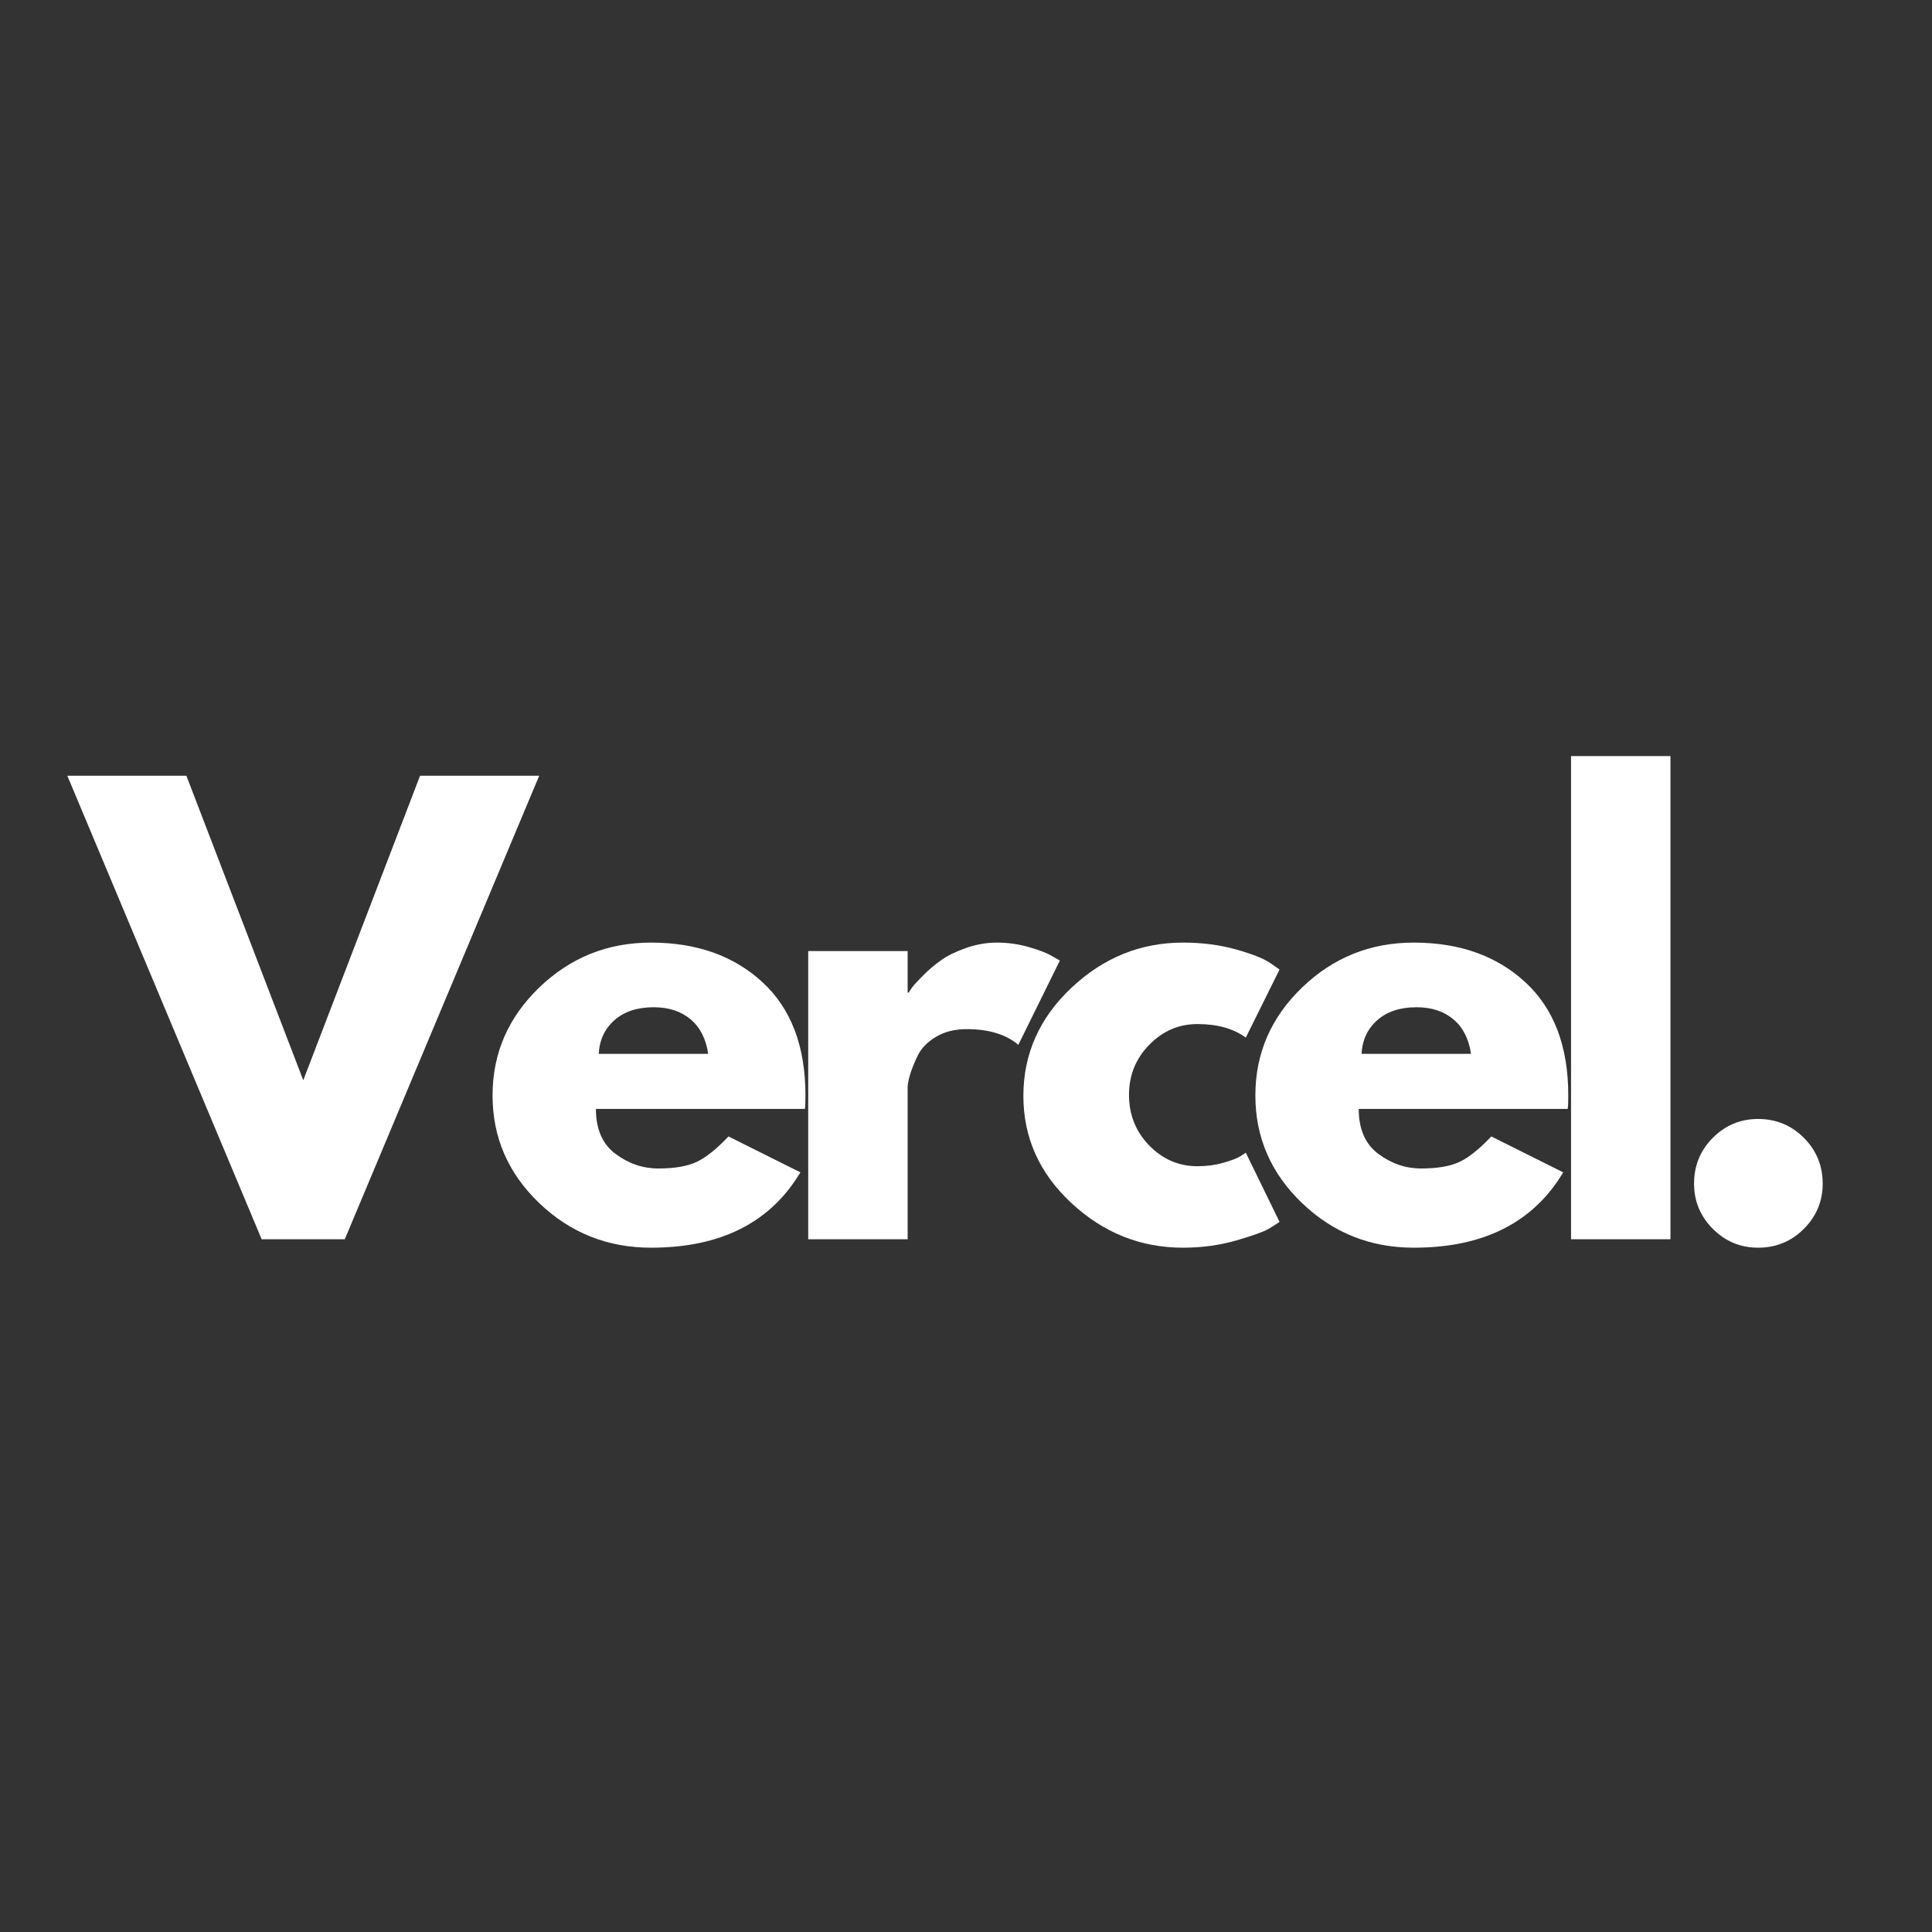
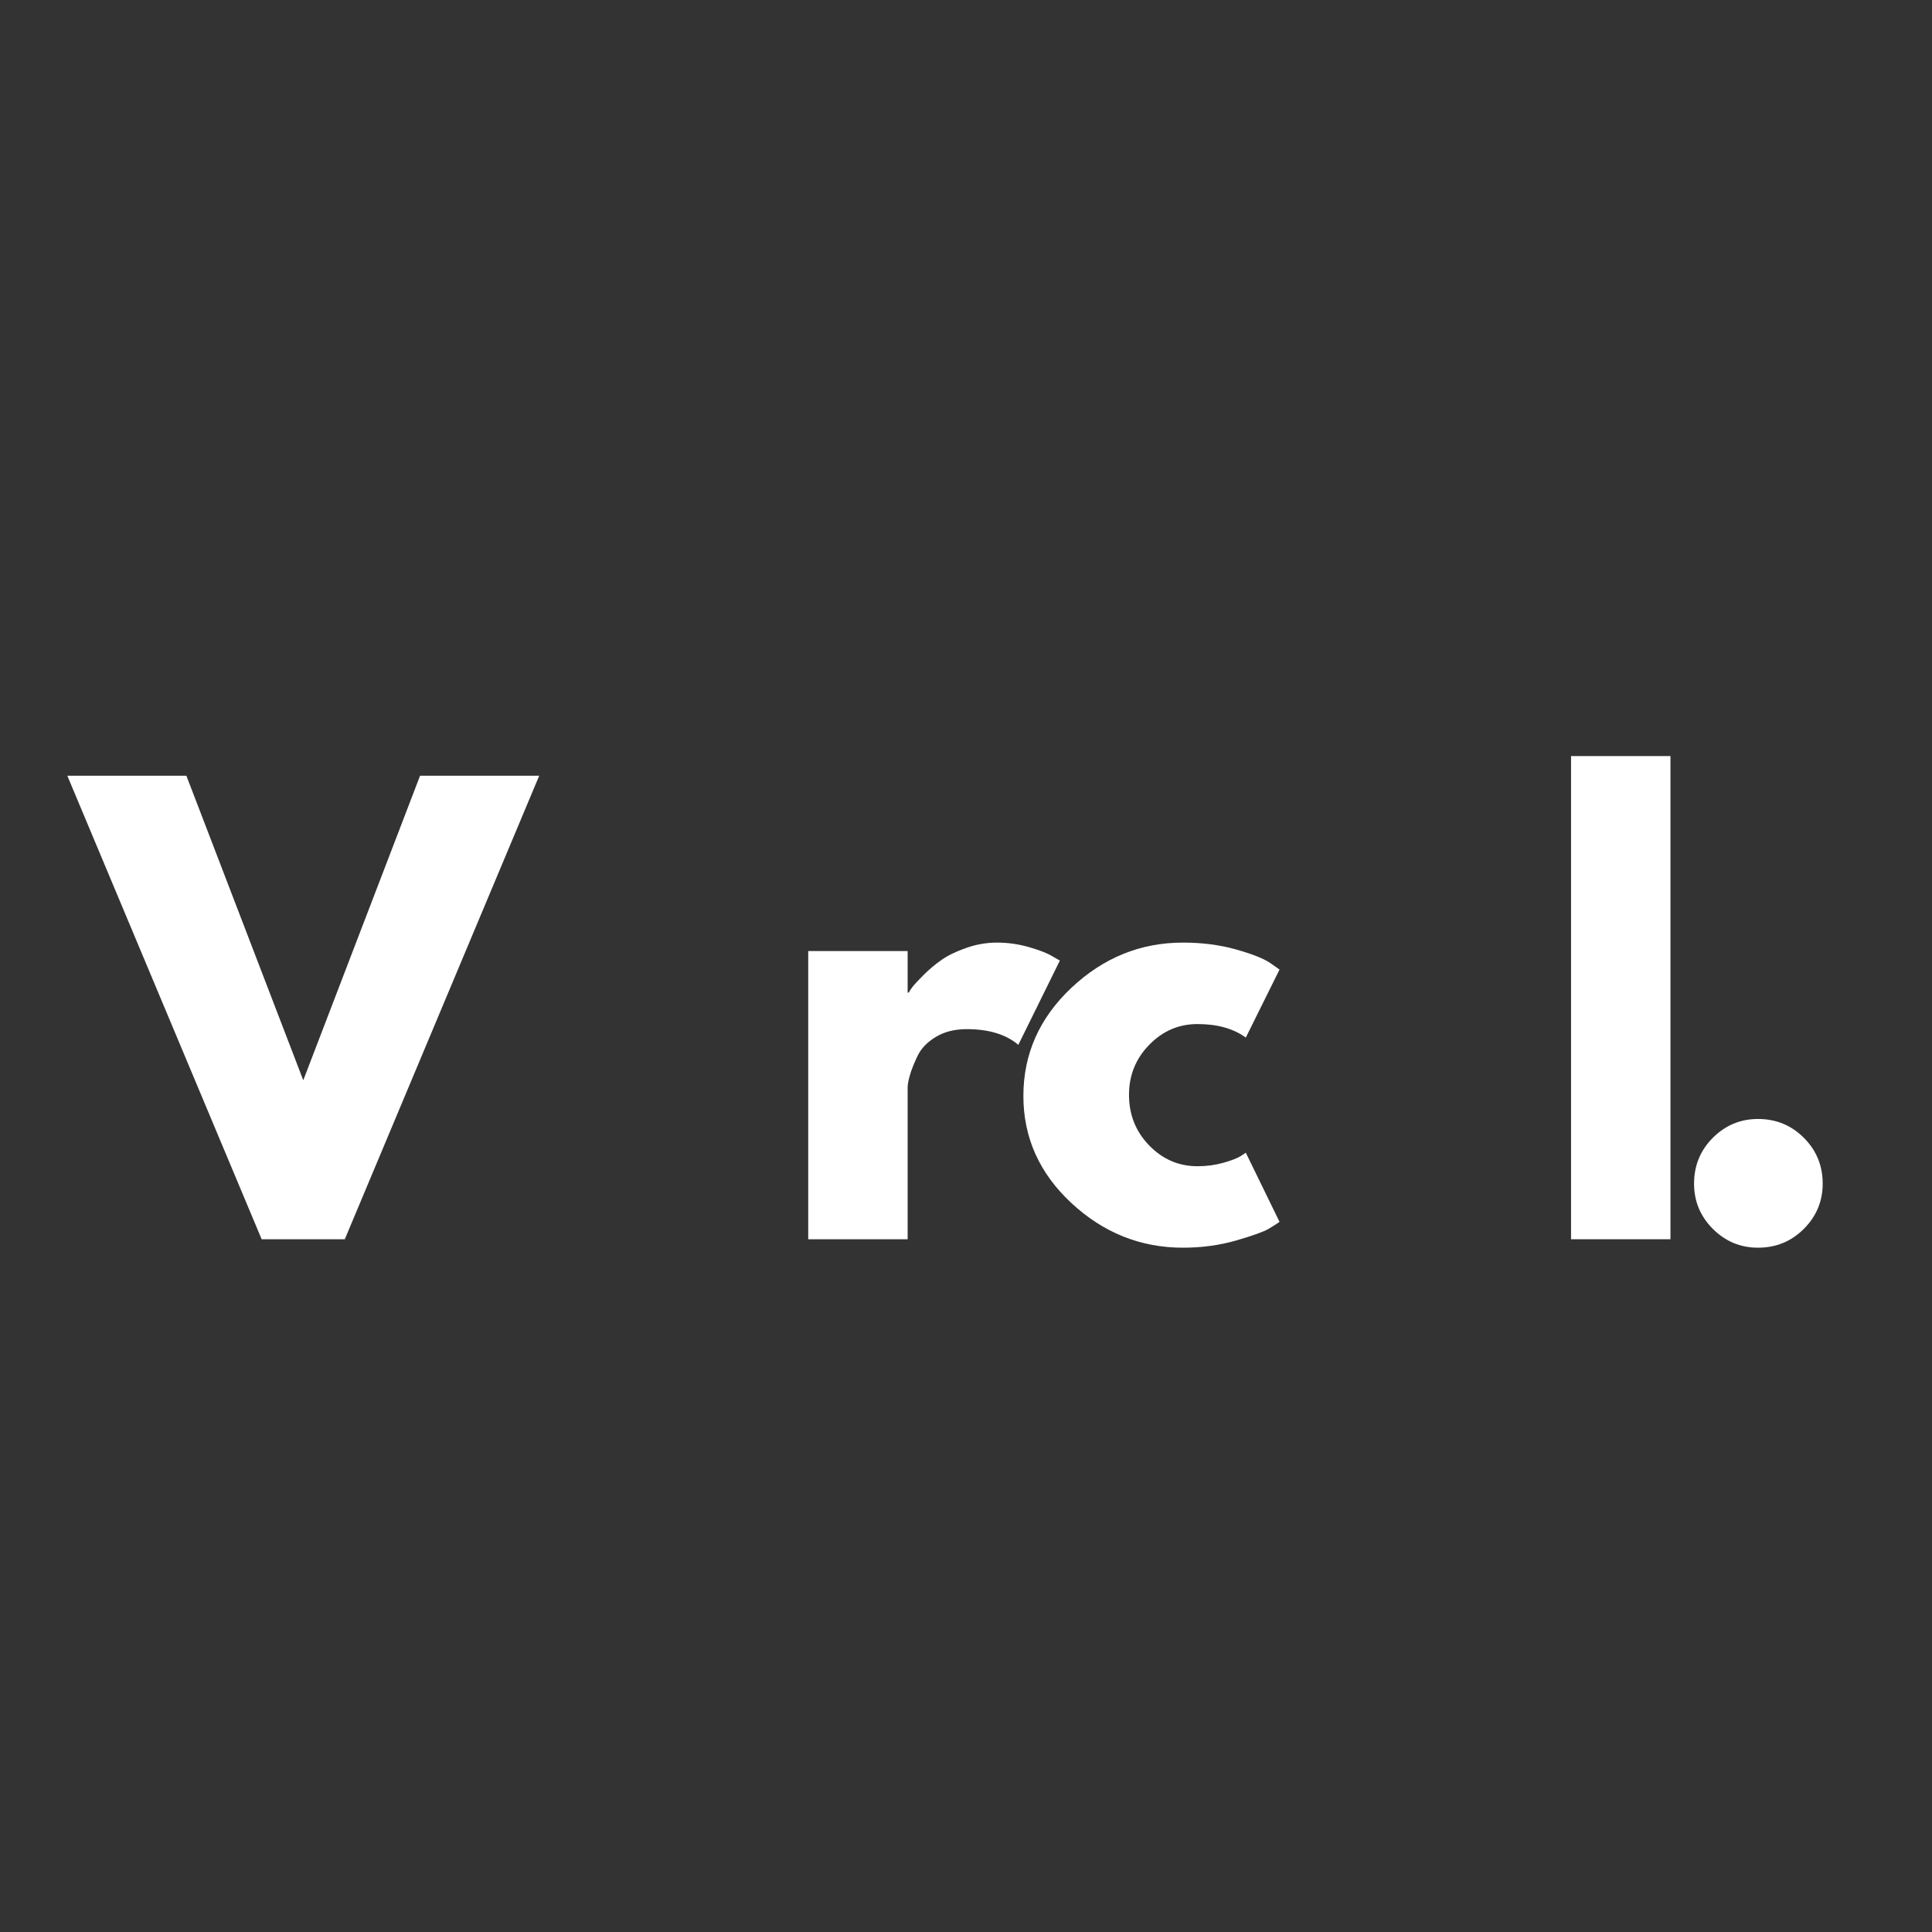
<svg xmlns="http://www.w3.org/2000/svg" width="500" zoomAndPan="magnify" viewBox="0 0 375 375" height="500" preserveAspectRatio="xMidYMid meet" version="1.0">
  <rect x="0" y="0" width="375" height="375" fill="#333333" stroke="none" />
  <defs>
    <g />
  </defs>
  <g fill="#ffffff" fill-opacity="1">
    <g transform="translate(16.114, 240.536)">
      <g>
        <path d="M 34.672 0 L -3.047 -89.969 L 20.062 -89.969 L 42.75 -30.859 L 65.422 -89.969 L 88.547 -89.969 L 50.812 0 Z M 34.672 0 " />
      </g>
    </g>
  </g>
  <g fill="#ffffff" fill-opacity="1">
    <g transform="translate(93.089, 240.536)">
      <g>
-         <path d="M 63.141 -25.297 L 22.578 -25.297 C 22.578 -21.367 23.848 -18.457 26.391 -16.562 C 28.93 -14.676 31.691 -13.734 34.672 -13.734 C 37.797 -13.734 40.266 -14.148 42.078 -14.984 C 43.898 -15.828 45.977 -17.484 48.312 -19.953 L 62.266 -12.984 C 56.453 -3.234 46.785 1.641 33.266 1.641 C 24.828 1.641 17.594 -1.25 11.562 -7.031 C 5.531 -12.812 2.516 -19.77 2.516 -27.906 C 2.516 -36.051 5.531 -43.031 11.562 -48.844 C 17.594 -54.664 24.828 -57.578 33.266 -57.578 C 42.129 -57.578 49.344 -55.016 54.906 -49.891 C 60.469 -44.766 63.25 -37.441 63.25 -27.922 C 63.25 -26.609 63.211 -25.734 63.141 -25.297 Z M 23.125 -35.984 L 44.375 -35.984 C 43.945 -38.891 42.805 -41.125 40.953 -42.688 C 39.098 -44.25 36.711 -45.031 33.797 -45.031 C 30.598 -45.031 28.055 -44.191 26.172 -42.516 C 24.285 -40.848 23.27 -38.672 23.125 -35.984 Z M 23.125 -35.984 " />
-       </g>
+         </g>
    </g>
  </g>
  <g fill="#ffffff" fill-opacity="1">
    <g transform="translate(150.329, 240.536)">
      <g>
        <path d="M 6.547 0 L 6.547 -55.938 L 25.844 -55.938 L 25.844 -47.875 L 26.062 -47.875 C 26.207 -48.164 26.441 -48.523 26.766 -48.953 C 27.098 -49.391 27.805 -50.156 28.891 -51.25 C 29.984 -52.344 31.145 -53.32 32.375 -54.188 C 33.613 -55.062 35.211 -55.844 37.172 -56.531 C 39.141 -57.227 41.145 -57.578 43.188 -57.578 C 45.289 -57.578 47.359 -57.285 49.391 -56.703 C 51.43 -56.117 52.926 -55.535 53.875 -54.953 L 55.391 -54.094 L 47.328 -37.734 C 44.93 -39.766 41.586 -40.781 37.297 -40.781 C 34.961 -40.781 32.957 -40.27 31.281 -39.25 C 29.613 -38.238 28.438 -37.004 27.75 -35.547 C 27.062 -34.098 26.57 -32.863 26.281 -31.844 C 25.988 -30.82 25.844 -30.02 25.844 -29.438 L 25.844 0 Z M 6.547 0 " />
      </g>
    </g>
  </g>
  <g fill="#ffffff" fill-opacity="1">
    <g transform="translate(196.122, 240.536)">
      <g>
        <path d="M 36.312 -41.766 C 32.676 -41.766 29.551 -40.422 26.938 -37.734 C 24.32 -35.047 23.016 -31.812 23.016 -28.031 C 23.016 -24.176 24.32 -20.898 26.938 -18.203 C 29.551 -15.516 32.676 -14.172 36.312 -14.172 C 38.062 -14.172 39.719 -14.391 41.281 -14.828 C 42.844 -15.266 43.984 -15.703 44.703 -16.141 L 45.688 -16.797 L 52.234 -3.375 C 51.723 -3.008 51.016 -2.555 50.109 -2.016 C 49.203 -1.473 47.129 -0.727 43.891 0.219 C 40.648 1.164 37.18 1.641 33.484 1.641 C 25.266 1.641 18.047 -1.25 11.828 -7.031 C 5.617 -12.812 2.516 -19.738 2.516 -27.812 C 2.516 -35.945 5.617 -42.941 11.828 -48.797 C 18.047 -54.648 25.266 -57.578 33.484 -57.578 C 37.18 -57.578 40.594 -57.141 43.719 -56.266 C 46.852 -55.391 49.07 -54.52 50.375 -53.656 L 52.234 -52.344 L 45.688 -39.141 C 43.289 -40.891 40.164 -41.766 36.312 -41.766 Z M 36.312 -41.766 " />
      </g>
    </g>
  </g>
  <g fill="#ffffff" fill-opacity="1">
    <g transform="translate(241.151, 240.536)">
      <g>
-         <path d="M 63.141 -25.297 L 22.578 -25.297 C 22.578 -21.367 23.848 -18.457 26.391 -16.562 C 28.93 -14.676 31.691 -13.734 34.672 -13.734 C 37.797 -13.734 40.266 -14.148 42.078 -14.984 C 43.898 -15.828 45.977 -17.484 48.312 -19.953 L 62.266 -12.984 C 56.453 -3.234 46.785 1.641 33.266 1.641 C 24.828 1.641 17.594 -1.25 11.562 -7.031 C 5.531 -12.812 2.516 -19.77 2.516 -27.906 C 2.516 -36.051 5.531 -43.031 11.562 -48.844 C 17.594 -54.664 24.828 -57.578 33.266 -57.578 C 42.129 -57.578 49.344 -55.016 54.906 -49.891 C 60.469 -44.766 63.25 -37.441 63.25 -27.922 C 63.25 -26.609 63.211 -25.734 63.141 -25.297 Z M 23.125 -35.984 L 44.375 -35.984 C 43.945 -38.891 42.805 -41.125 40.953 -42.688 C 39.098 -44.25 36.711 -45.031 33.797 -45.031 C 30.598 -45.031 28.055 -44.191 26.172 -42.516 C 24.285 -40.848 23.27 -38.672 23.125 -35.984 Z M 23.125 -35.984 " />
-       </g>
+         </g>
    </g>
  </g>
  <g fill="#ffffff" fill-opacity="1">
    <g transform="translate(298.391, 240.536)">
      <g>
        <path d="M 6.547 0 L 6.547 -93.781 L 25.844 -93.781 L 25.844 0 Z M 6.547 0 " />
      </g>
    </g>
  </g>
  <g fill="#ffffff" fill-opacity="1">
    <g transform="translate(322.268, 240.536)">
      <g>
        <path d="M 18.969 -23.344 C 22.457 -23.344 25.422 -22.125 27.859 -19.688 C 30.297 -17.25 31.516 -14.285 31.516 -10.797 C 31.516 -7.379 30.297 -4.453 27.859 -2.016 C 25.422 0.422 22.457 1.641 18.969 1.641 C 15.551 1.641 12.625 0.422 10.188 -2.016 C 7.758 -4.453 6.547 -7.379 6.547 -10.797 C 6.547 -14.285 7.758 -17.25 10.188 -19.688 C 12.625 -22.125 15.551 -23.344 18.969 -23.344 Z M 18.969 -23.344 " />
      </g>
    </g>
  </g>
</svg>